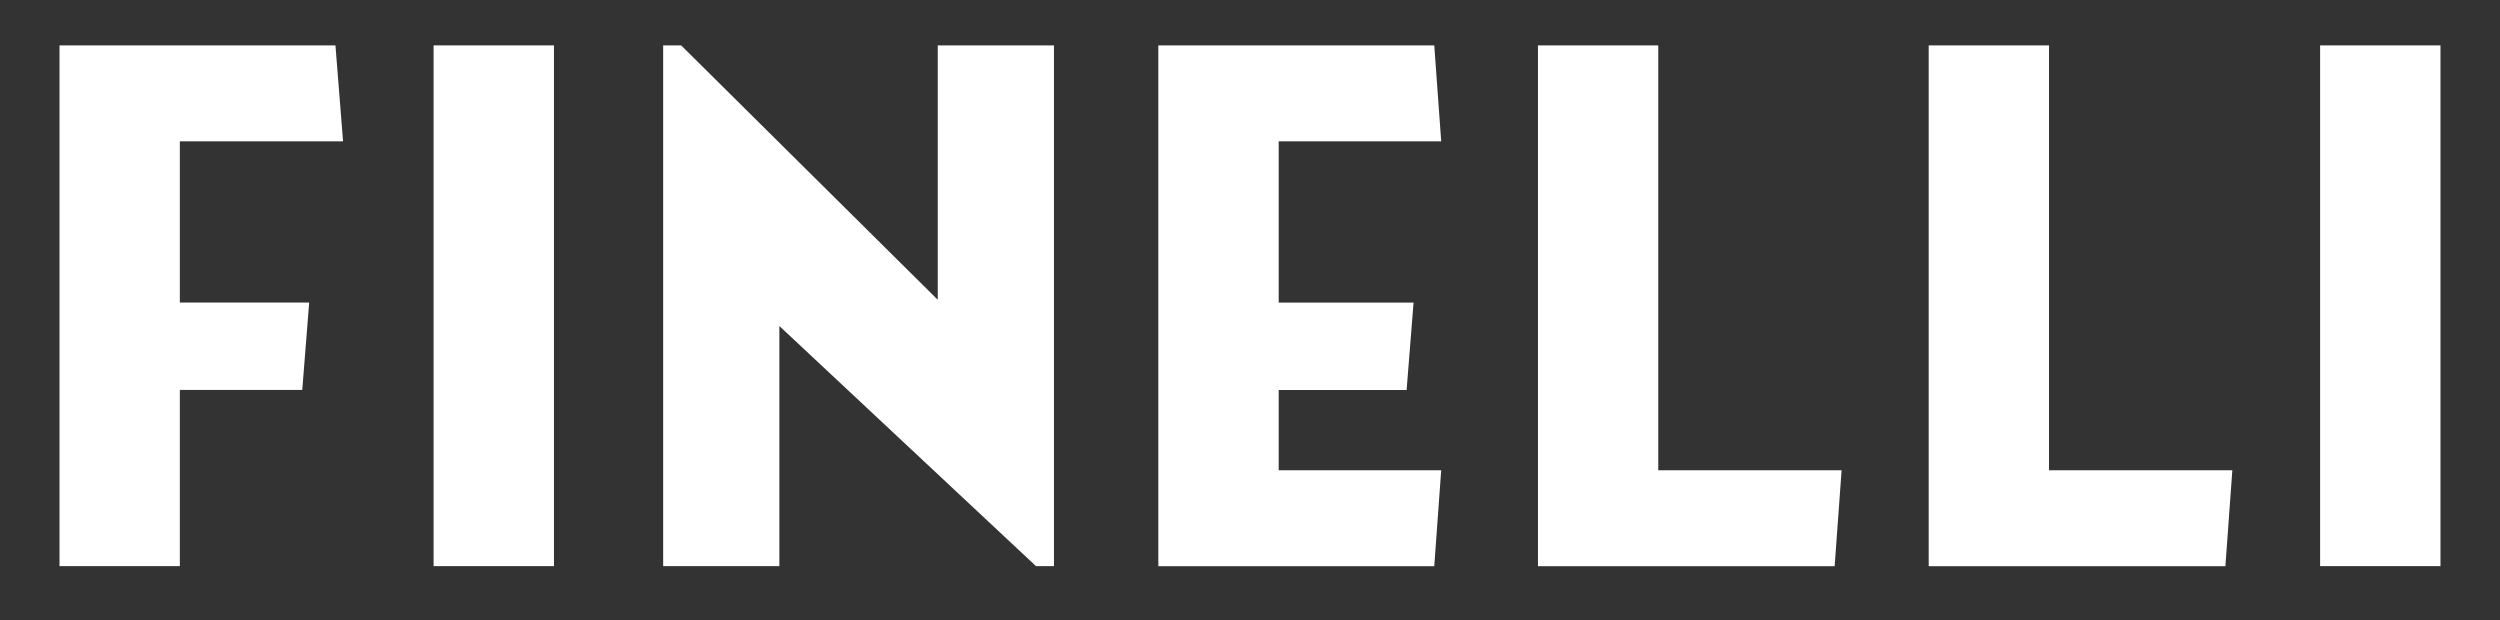
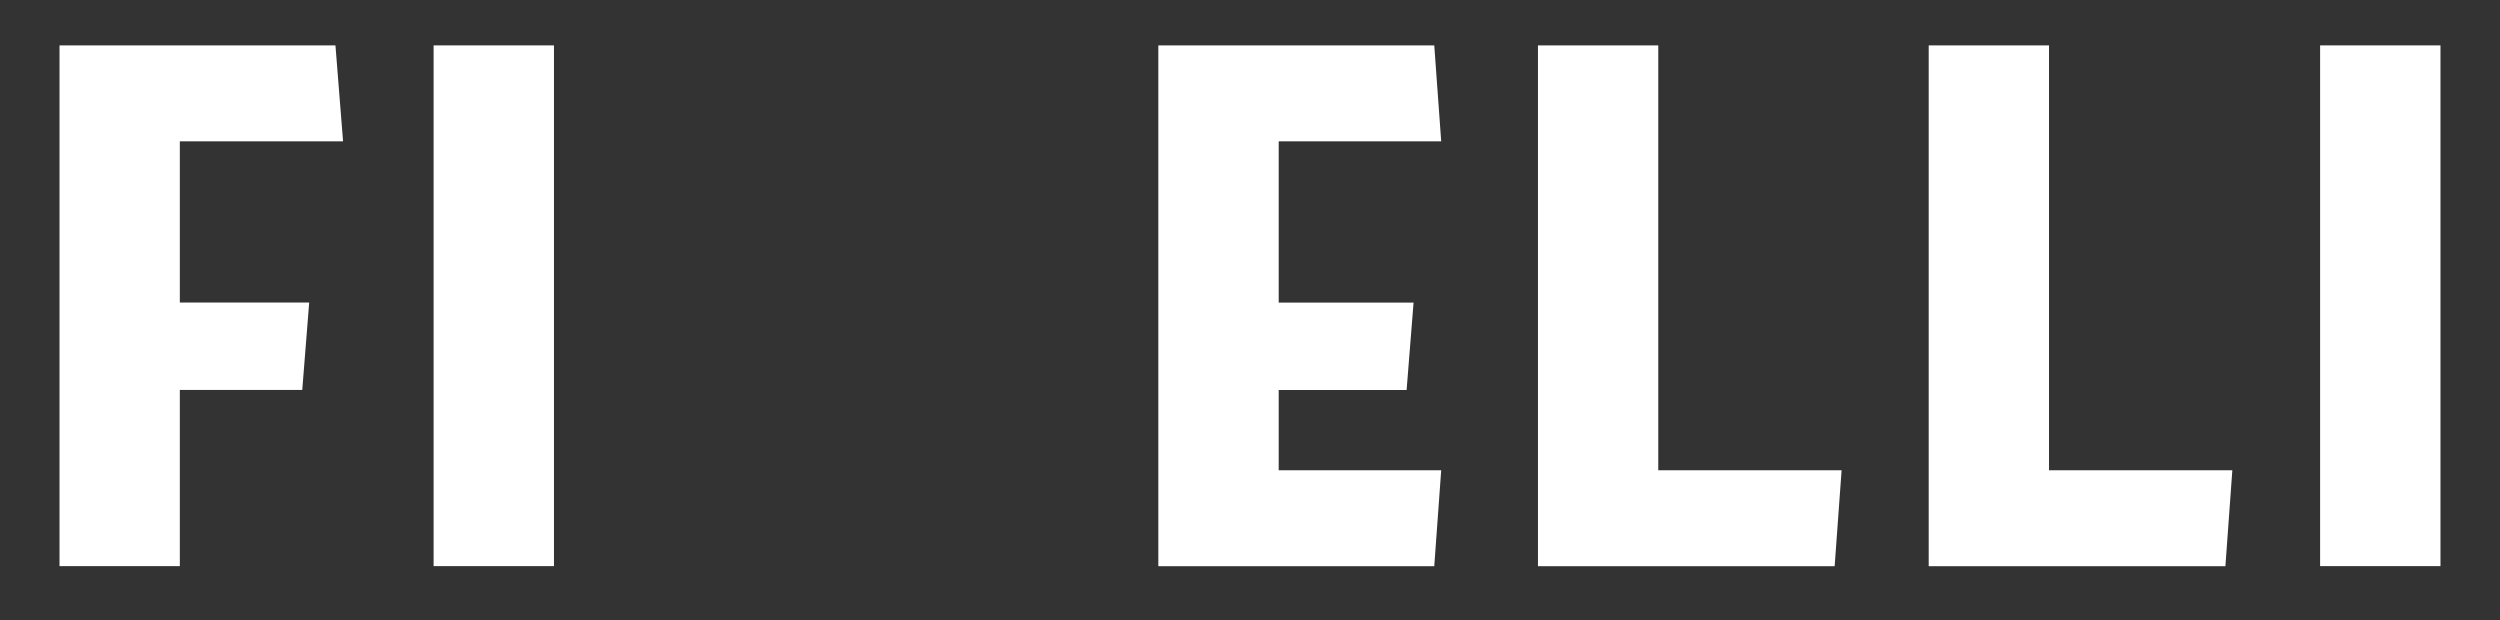
<svg xmlns="http://www.w3.org/2000/svg" width="250" height="62" viewBox="0 0 250 62" fill="none">
  <rect x="0" y="0" width="250" height="62" fill="#333333" stroke="none" />
  <path d="M17.983 30.256H30.919L30.225 38.994H17.983V56.612H5.952V4.539H33.545L34.306 14.133H17.983V30.263V30.256Z" fill="white" />
  <path d="M55.397 56.612H43.36V4.539H55.397V56.619V56.612Z" fill="white" />
-   <path d="M105.397 56.612H103.598L77.936 32.6V56.612H66.316V4.539H68.115L93.776 29.978V4.539H105.397V56.619V56.612Z" fill="white" />
  <path d="M127.87 47.025H144.12L143.426 56.619H115.833V4.539H143.426L144.12 14.133H127.87V30.263H141.356L140.661 39.001H127.87V47.032V47.025Z" fill="white" />
  <path d="M184.16 47.025L183.465 56.619H153.796V4.539H165.827V47.025H184.153H184.16Z" fill="white" />
  <path d="M223.234 47.025L222.54 56.619H192.87V4.539H204.901V47.025H223.227H223.234Z" fill="white" />
  <path d="M244.048 56.612H232.011V4.539H244.048V56.619V56.612Z" fill="white" />
</svg>